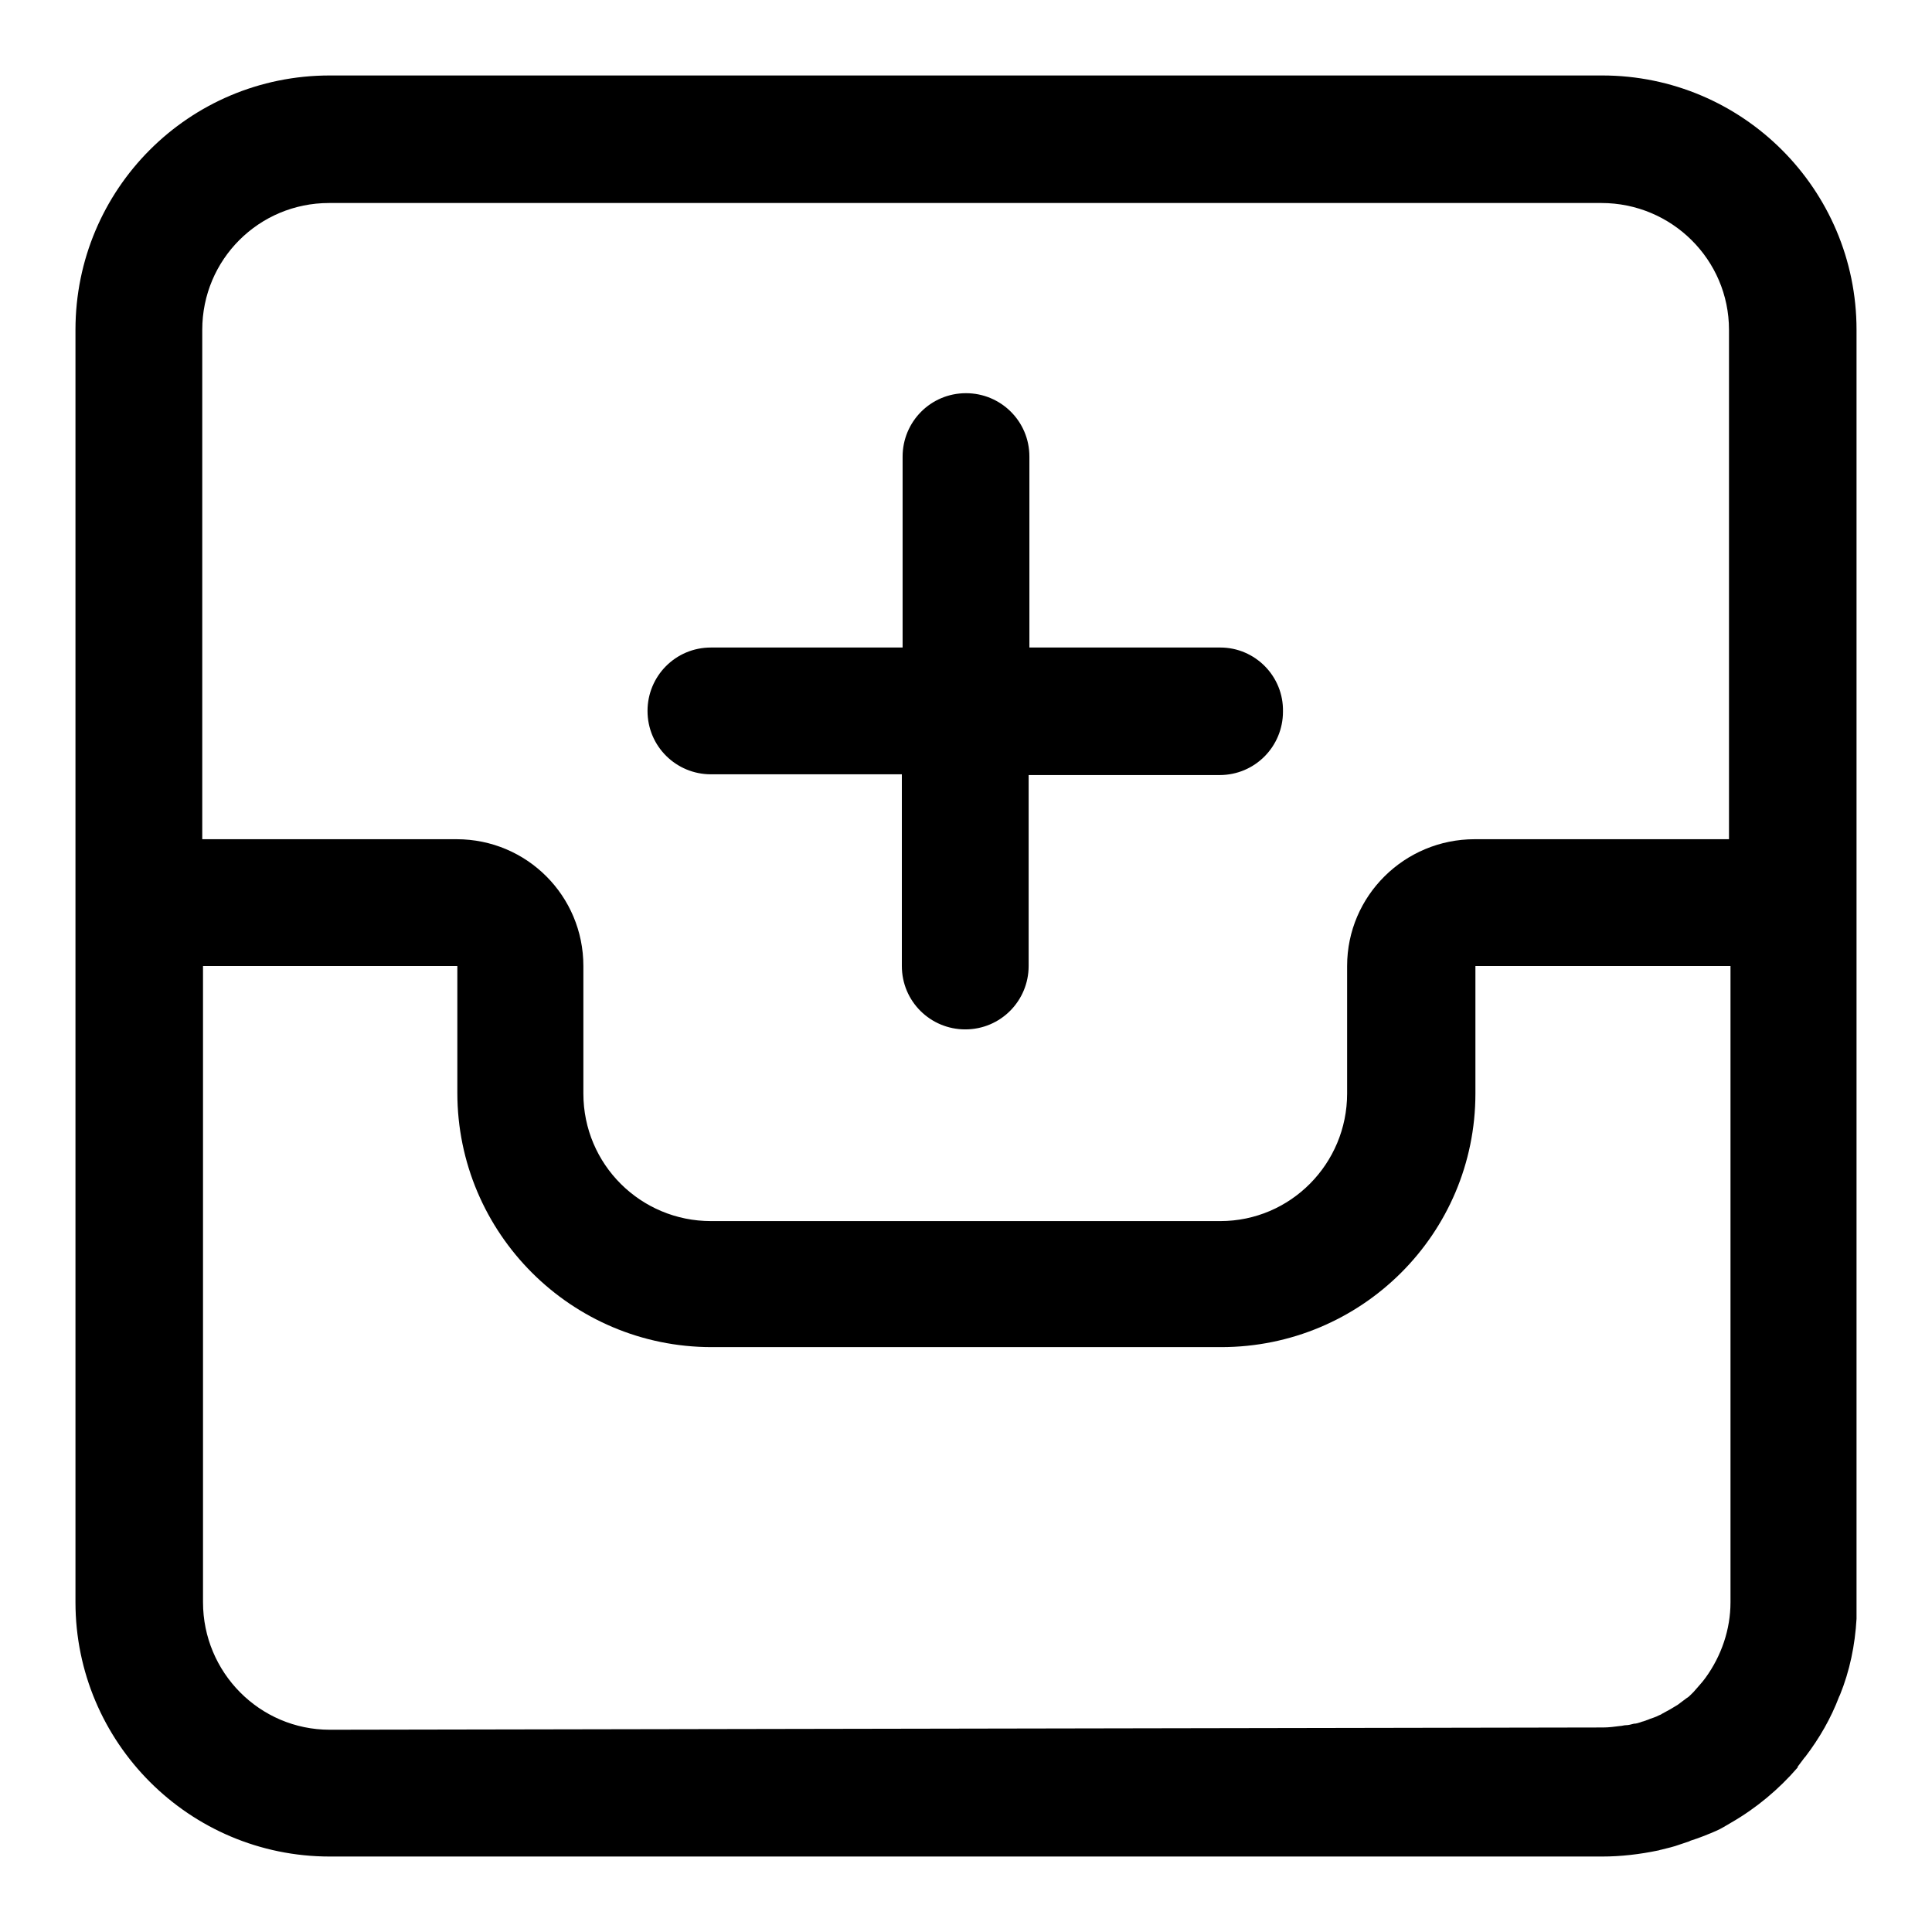
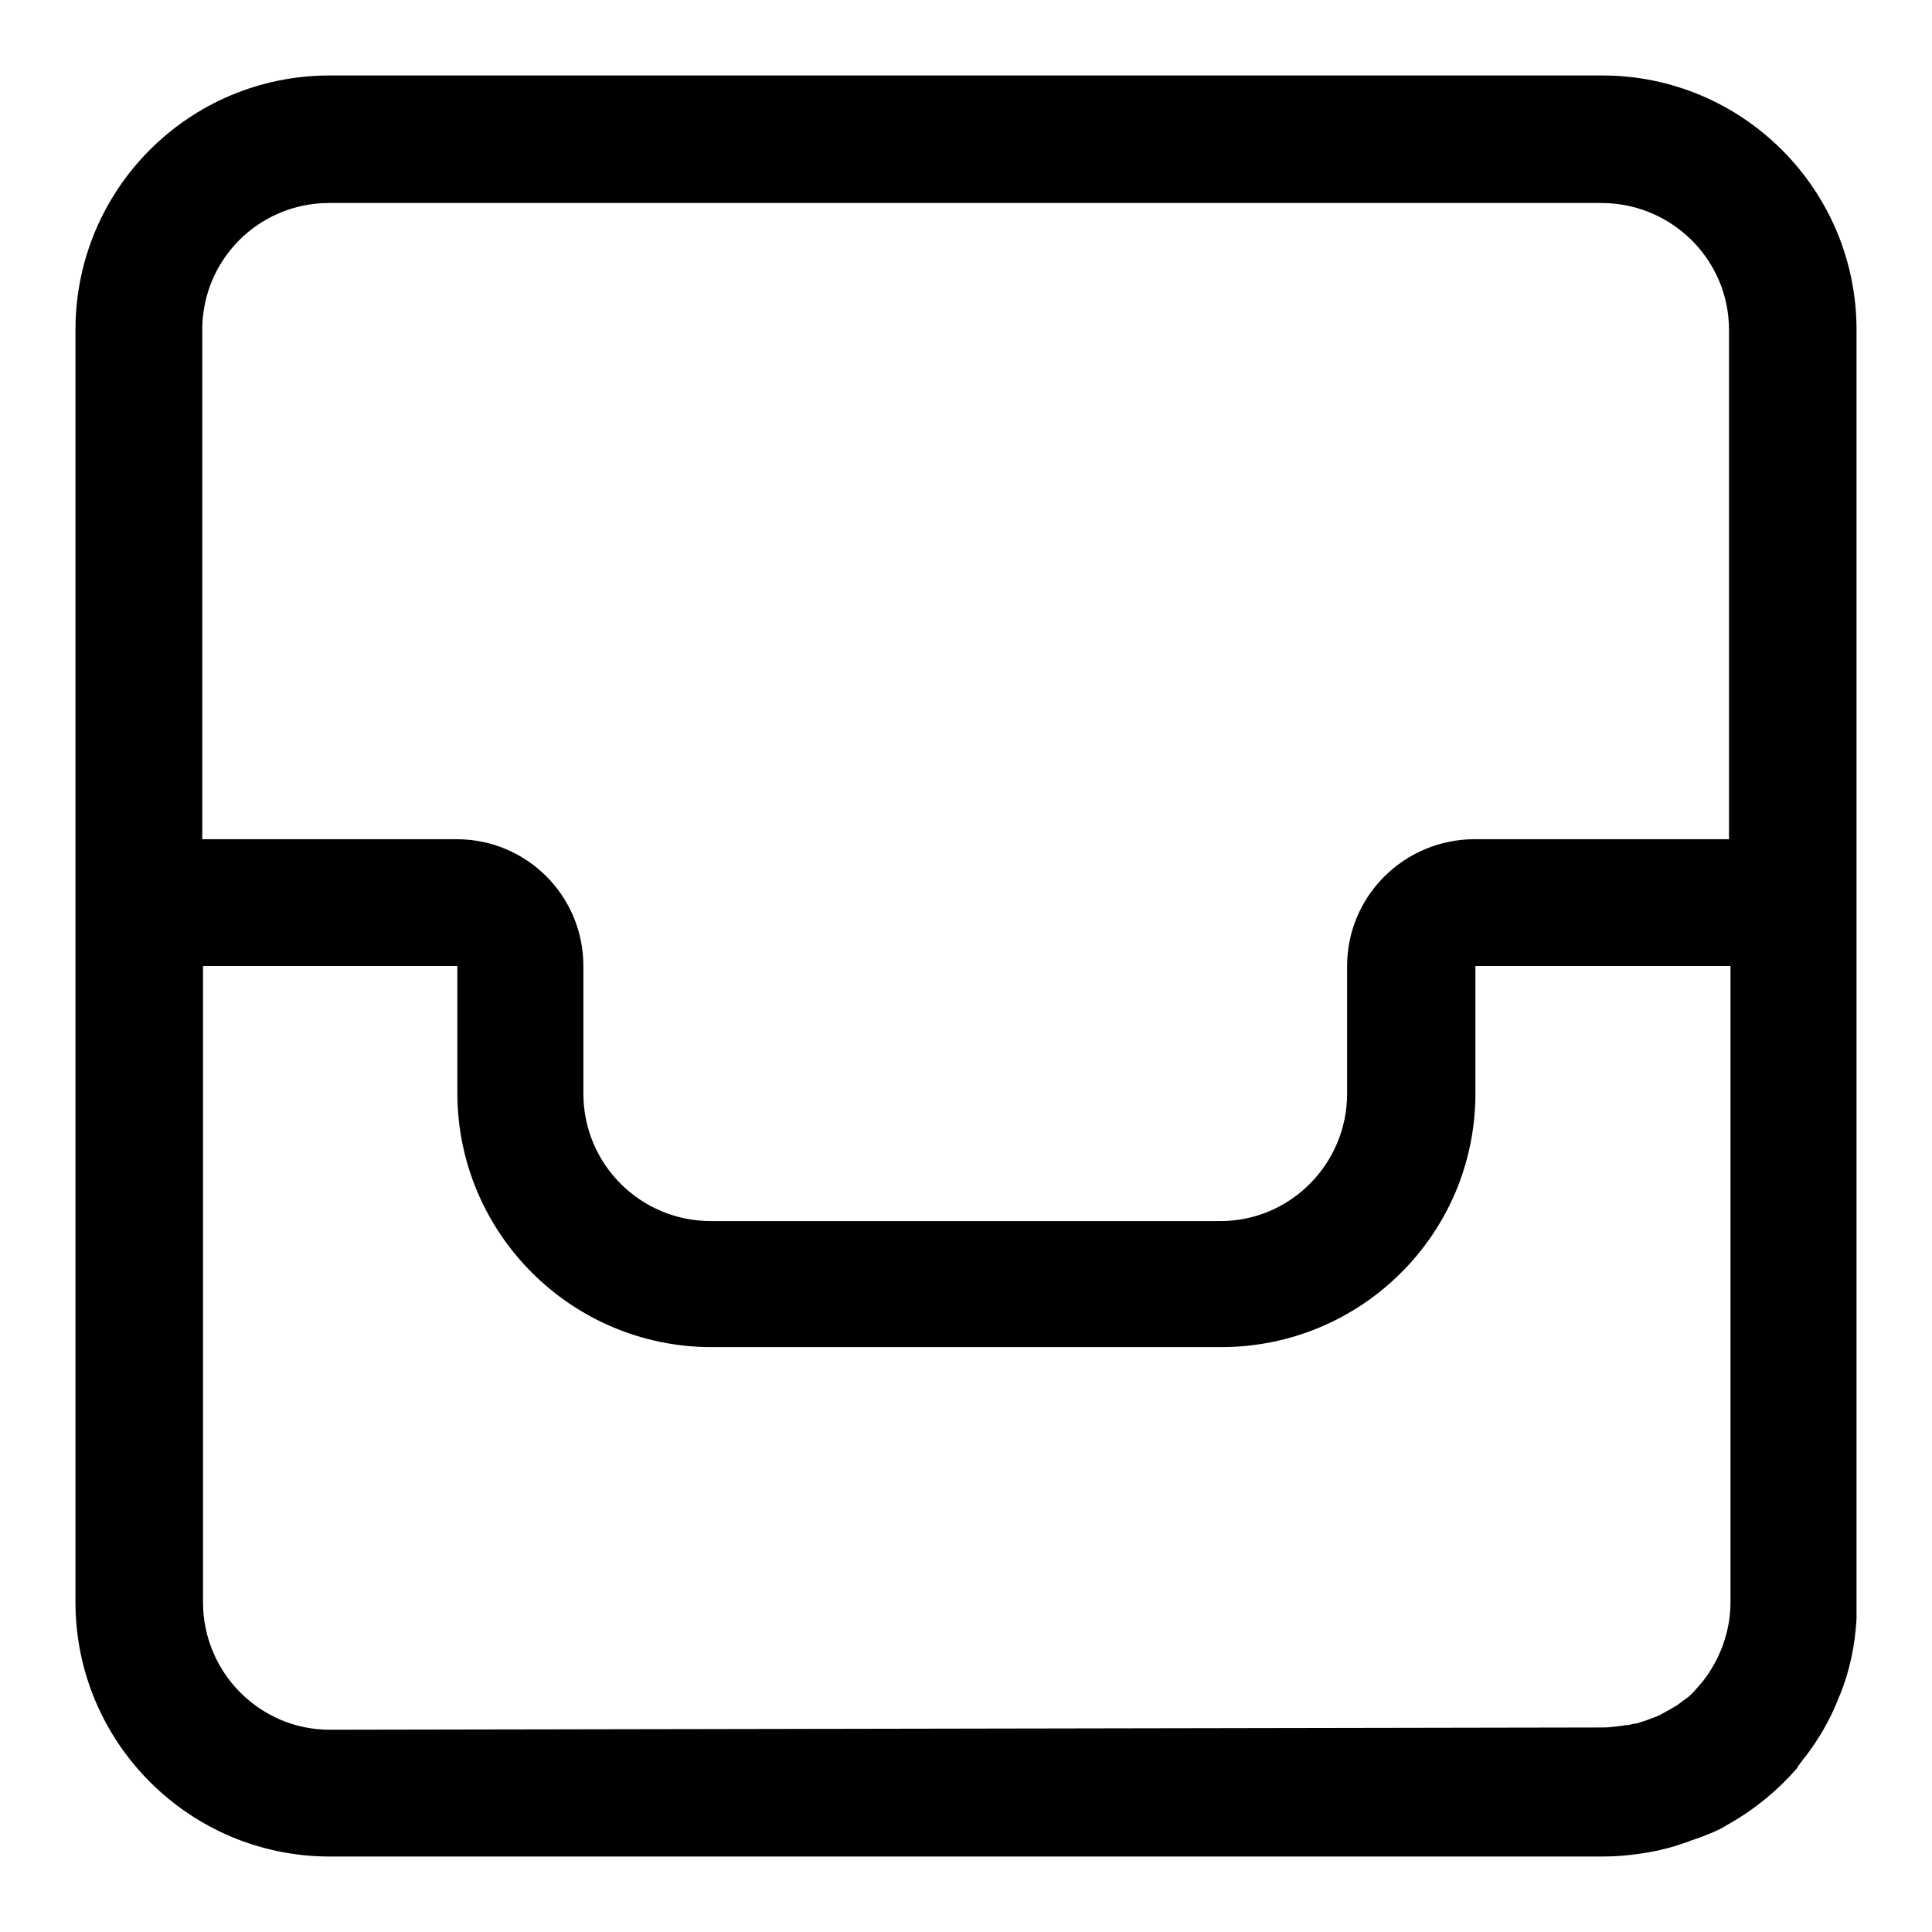
<svg xmlns="http://www.w3.org/2000/svg" version="1.1" x="0px" y="0px" viewBox="0 0 256 256" enable-background="new 0 0 256 256" xml:space="preserve">
  <g>
    <path fill="#000000" d="M212.3,10H43.7C25,10,10,25.1,10,43.7v168.6c0,18.6,15.1,33.7,33.7,33.7l0,0h168.6v0c2.5,0,5-0.3,7.4-0.8 c0.1,0,0.3-0.1,0.4-0.1c0.8-0.2,1.7-0.4,2.5-0.7l0.3-0.1c0.3-0.1,0.6-0.2,0.9-0.3l0.2-0.1c0.3-0.1,0.6-0.2,0.9-0.3 c0.3-0.1,0.5-0.2,0.8-0.3c0.2-0.1,0.3-0.1,0.5-0.2c0.2-0.1,0.3-0.1,0.5-0.2c0.2-0.1,0.5-0.2,0.7-0.3l0,0c0.7-0.3,1.3-0.7,2-1.1 c3.3-1.9,6.3-4.4,8.8-7.3l0-0.1c0.3-0.4,0.6-0.8,0.9-1.2l0.1-0.1c1.9-2.5,3.4-5.1,4.5-8l0.1-0.2c1.3-3.2,2-6.6,2.2-10.1 c0-0.1,0-0.3,0-0.4c0-0.3,0-0.6,0-0.9c0-0.3,0-0.6,0-0.9V43.7C246,25.1,230.9,10,212.3,10z M43.7,229.2c-9.3,0-16.8-7.6-16.8-16.9 V128h33.7v16.8c0,18.6,15.1,33.7,33.7,33.7c0,0,0,0,0.1,0h67.4c18.6,0,33.7-15,33.7-33.6c0,0,0-0.1,0-0.1V128l0,0h33.8v84.3 c0,3.6-1.2,7.1-3.3,10c-0.5,0.7-1.1,1.3-1.6,1.9c-0.1,0.1-0.2,0.2-0.3,0.3c-0.2,0.2-0.4,0.4-0.6,0.5c-0.4,0.3-0.8,0.6-1.2,0.9 c-0.2,0.1-0.3,0.2-0.5,0.3c-0.2,0.1-0.3,0.2-0.5,0.3c-0.4,0.2-0.7,0.4-1.1,0.6c-0.1,0.1-0.2,0.1-0.4,0.2c-0.2,0.1-0.4,0.2-0.7,0.3 c-0.3,0.1-0.6,0.2-0.8,0.3c-0.1,0-0.2,0.1-0.3,0.1c-0.2,0.1-0.4,0.1-0.6,0.2c-0.3,0.1-0.6,0.2-0.9,0.2l0,0 c-0.4,0.1-0.7,0.2-1.1,0.2c-0.2,0-0.5,0.1-0.7,0.1c-0.8,0.1-1.5,0.2-2.3,0.2L43.7,229.2L43.7,229.2z M195.4,111.2 c-9.3,0-16.9,7.5-16.9,16.8v16.9c0,9.3-7.5,16.9-16.8,16.9H94.2c-9.3,0-16.9-7.5-16.9-16.9V128c0-9.3-7.5-16.8-16.8-16.8H26.8V43.7 c0-9.3,7.5-16.8,16.8-16.8c0,0,0,0,0,0h168.6c9.3,0,16.9,7.5,16.9,16.8v67.5H195.4z" />
-     <path fill="#000000" d="M161.7,85.8h-25.3V60.5c0-4.7-3.8-8.4-8.4-8.4c-4.7,0-8.4,3.8-8.4,8.4v25.3H94.2c-4.7,0-8.4,3.8-8.4,8.4 c0,4.7,3.8,8.4,8.4,8.4h25.3V128c0,4.7,3.8,8.4,8.4,8.4c4.7,0,8.4-3.8,8.4-8.4v-25.3h25.3c4.7,0,8.4-3.8,8.4-8.4 C170.1,89.6,166.3,85.8,161.7,85.8C161.7,85.8,161.7,85.8,161.7,85.8z" />
  </g>
</svg>